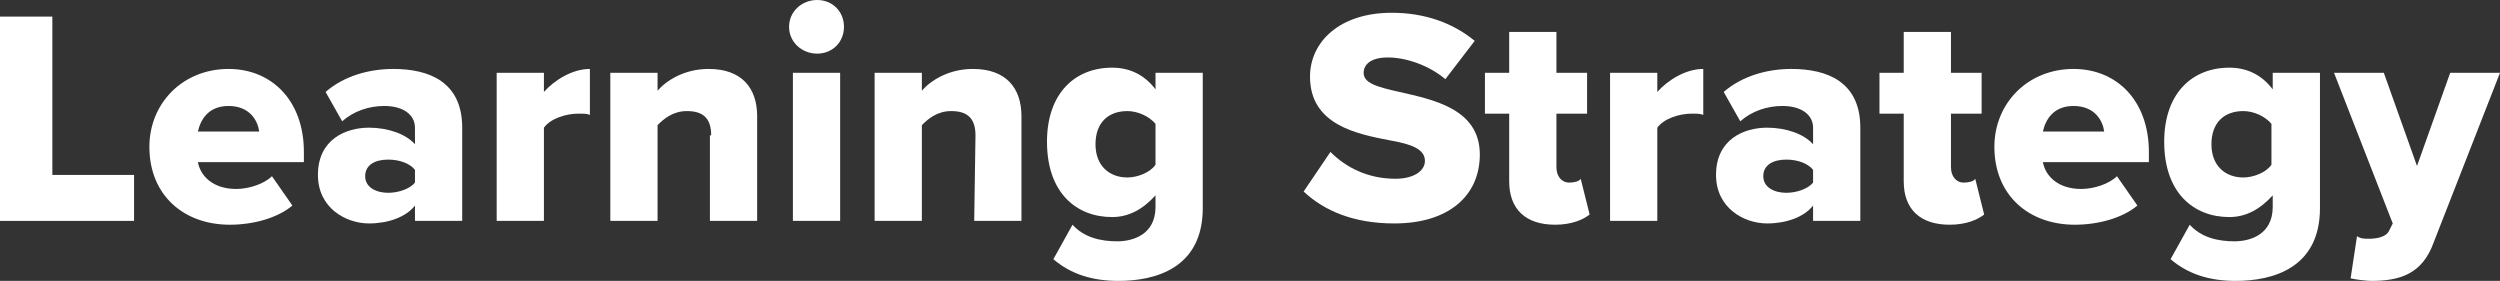
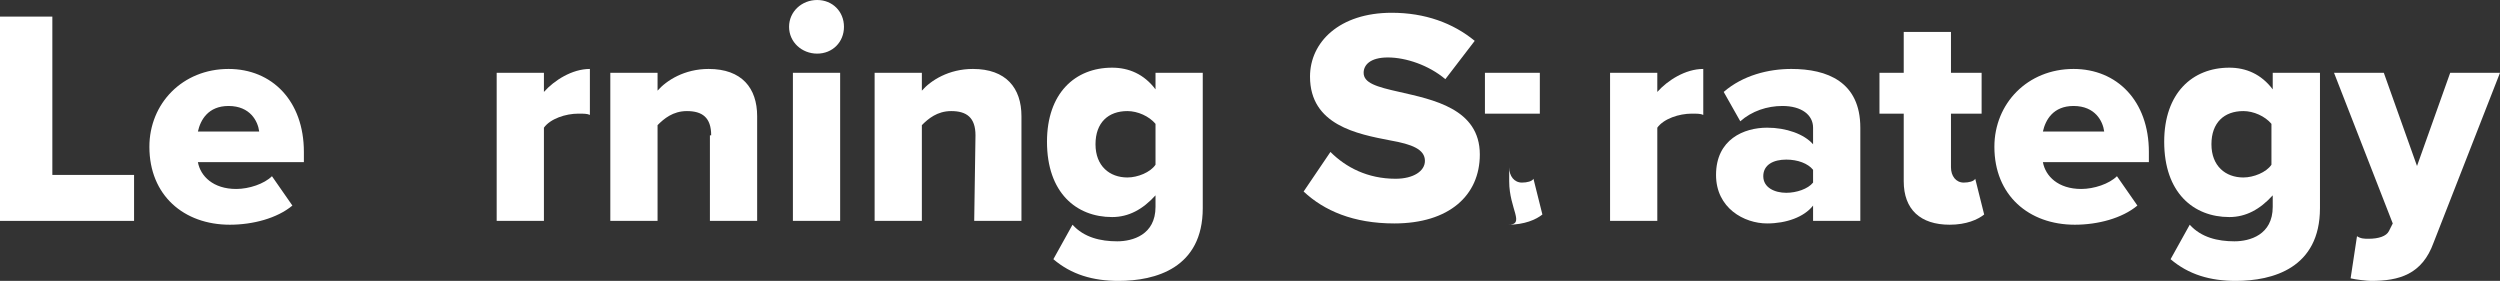
<svg xmlns="http://www.w3.org/2000/svg" version="1.1" id="Layer_1" x="0px" y="0px" viewBox="0 0 195.8 22" style="enable-background:new 0 0 195.8 22;" xml:space="preserve">
  <rect x="0" y="0" width="195.8" height="22" fill="#333333" stroke="none" />
  <style type="text/css">
	.st0{fill:#FFFFFF;}
</style>
  <g>
    <path class="st0" d="M0,1.3h4.1v12.4h6.4v3.6H0V1.3z" />
    <path class="st0" d="M17.9,5.4c3.4,0,5.9,2.5,5.9,6.5v0.8h-8.3c0.2,1.1,1.2,2.1,3,2.1c1,0,2.2-0.4,2.8-1l1.6,2.3   c-1.2,1-3.1,1.5-4.9,1.5c-3.6,0-6.3-2.3-6.3-6.1C11.7,8.1,14.3,5.4,17.9,5.4z M15.5,10.3h4.8c-0.1-0.8-0.7-2-2.4-2   C16.3,8.3,15.7,9.4,15.5,10.3z" />
-     <path class="st0" d="M32.5,16.1c-0.7,0.9-2.1,1.4-3.6,1.4c-1.8,0-4-1.2-4-3.8c0-2.8,2.2-3.7,4-3.7c1.5,0,2.9,0.5,3.6,1.3V10   c0-1-0.9-1.7-2.4-1.7c-1.2,0-2.4,0.4-3.3,1.2l-1.3-2.3C27,5.9,29,5.4,30.8,5.4c2.8,0,5.4,1,5.4,4.6v7.3h-3.7V16.1z M32.5,13.3   c-0.4-0.5-1.2-0.8-2.1-0.8c-1,0-1.8,0.4-1.8,1.3c0,0.9,0.9,1.3,1.8,1.3c0.8,0,1.7-0.3,2.1-0.8V13.3z" />
    <path class="st0" d="M38.9,5.7h3.7v1.5c0.8-0.9,2.2-1.8,3.6-1.8V9c-0.2-0.1-0.5-0.1-0.9-0.1c-1,0-2.2,0.4-2.7,1.1v7.3h-3.7   C38.9,17.3,38.9,5.7,38.9,5.7z" />
    <path class="st0" d="M55.7,10.6c0-1.4-0.7-1.9-1.9-1.9c-1.1,0-1.8,0.6-2.3,1.1v7.5h-3.7V5.7h3.7v1.4c0.7-0.8,2.1-1.7,4-1.7   c2.6,0,3.8,1.5,3.8,3.7v8.2h-3.7v-6.7H55.7z" />
    <path class="st0" d="M61.8,2.1c0-1.2,1-2.1,2.2-2.1c1.2,0,2.1,0.9,2.1,2.1S65.2,4.2,64,4.2S61.8,3.3,61.8,2.1z M62.1,5.7h3.7v11.6   h-3.7C62.1,17.3,62.1,5.7,62.1,5.7z" />
    <path class="st0" d="M76.4,10.6c0-1.4-0.7-1.9-1.9-1.9c-1.1,0-1.8,0.6-2.3,1.1v7.5h-3.7V5.7h3.7v1.4c0.7-0.8,2.1-1.7,4-1.7   c2.6,0,3.8,1.5,3.8,3.7v8.2h-3.7L76.4,10.6L76.4,10.6z" />
    <path class="st0" d="M84,17.6c0.9,1,2.2,1.3,3.5,1.3c1.2,0,3-0.5,3-2.7v-0.9c-1,1.1-2.1,1.7-3.4,1.7c-2.8,0-5.1-1.9-5.1-5.9   c0-3.8,2.2-5.8,5.1-5.8c1.3,0,2.5,0.5,3.4,1.7V5.7h3.7v10.6c0,4.7-3.7,5.7-6.6,5.7c-2,0-3.7-0.5-5.1-1.7L84,17.6z M90.5,9.7   c-0.5-0.6-1.4-1-2.2-1c-1.5,0-2.5,0.9-2.5,2.6s1.1,2.6,2.5,2.6c0.8,0,1.8-0.4,2.2-1V9.7z" />
    <path class="st0" d="M104.2,11.9c1.2,1.2,2.9,2.1,5.1,2.1c1.4,0,2.3-0.6,2.3-1.4c0-0.9-1-1.3-2.7-1.6c-2.6-0.5-6.3-1.2-6.3-5   c0-2.7,2.3-5,6.4-5c2.6,0,4.8,0.8,6.5,2.2l-2.3,3c-1.3-1.1-3.1-1.7-4.5-1.7s-1.9,0.6-1.9,1.2c0,0.8,1,1.1,2.8,1.5   c2.6,0.6,6.3,1.3,6.3,4.9c0,3.2-2.4,5.4-6.7,5.4c-3.2,0-5.5-1-7.1-2.5L104.2,11.9z" />
-     <path class="st0" d="M118.2,14.2V8.9h-1.9V5.7h1.9V2.5h3.7v3.2h2.4v3.2h-2.4v4.2c0,0.7,0.4,1.2,1,1.2c0.4,0,0.8-0.1,0.9-0.3   l0.7,2.8c-0.5,0.4-1.4,0.8-2.7,0.8C119.5,17.6,118.2,16.4,118.2,14.2z" />
+     <path class="st0" d="M118.2,14.2V8.9h-1.9V5.7h1.9V2.5v3.2h2.4v3.2h-2.4v4.2c0,0.7,0.4,1.2,1,1.2c0.4,0,0.8-0.1,0.9-0.3   l0.7,2.8c-0.5,0.4-1.4,0.8-2.7,0.8C119.5,17.6,118.2,16.4,118.2,14.2z" />
    <path class="st0" d="M126.1,5.7h3.7v1.5c0.8-0.9,2.2-1.8,3.6-1.8V9c-0.2-0.1-0.5-0.1-0.9-0.1c-1,0-2.2,0.4-2.7,1.1v7.3h-3.7   L126.1,5.7L126.1,5.7z" />
    <path class="st0" d="M142,16.1c-0.7,0.9-2.1,1.4-3.6,1.4c-1.8,0-4-1.2-4-3.8c0-2.8,2.2-3.7,4-3.7c1.5,0,2.9,0.5,3.6,1.3V10   c0-1-0.9-1.7-2.4-1.7c-1.2,0-2.4,0.4-3.3,1.2L135,7.2c1.5-1.3,3.5-1.8,5.3-1.8c2.8,0,5.4,1,5.4,4.6v7.3H142V16.1z M142,13.3   c-0.4-0.5-1.2-0.8-2.1-0.8c-1,0-1.8,0.4-1.8,1.3c0,0.9,0.9,1.3,1.8,1.3c0.8,0,1.7-0.3,2.1-0.8V13.3z" />
    <path class="st0" d="M149.1,14.2V8.9h-1.9V5.7h1.9V2.5h3.7v3.2h2.4v3.2h-2.4v4.2c0,0.7,0.4,1.2,1,1.2c0.4,0,0.8-0.1,0.9-0.3   l0.7,2.8c-0.5,0.4-1.4,0.8-2.7,0.8C150.4,17.6,149.1,16.4,149.1,14.2z" />
    <path class="st0" d="M162.4,5.4c3.4,0,5.9,2.5,5.9,6.5v0.8H160c0.2,1.1,1.2,2.1,3,2.1c1,0,2.2-0.4,2.8-1l1.6,2.3   c-1.2,1-3.1,1.5-4.9,1.5c-3.6,0-6.3-2.3-6.3-6.1C156.2,8.1,158.8,5.4,162.4,5.4z M160,10.3h4.8c-0.1-0.8-0.7-2-2.4-2   C160.8,8.3,160.2,9.4,160,10.3z" />
    <path class="st0" d="M171.5,17.6c0.9,1,2.2,1.3,3.5,1.3c1.2,0,3-0.5,3-2.7v-0.9c-1,1.1-2.1,1.7-3.4,1.7c-2.8,0-5.1-1.9-5.1-5.9   c0-3.8,2.2-5.8,5.1-5.8c1.3,0,2.5,0.5,3.4,1.7V5.7h3.7v10.6c0,4.7-3.7,5.7-6.6,5.7c-2,0-3.7-0.5-5.1-1.7L171.5,17.6z M177.9,9.7   c-0.5-0.6-1.4-1-2.2-1c-1.5,0-2.5,0.9-2.5,2.6s1.1,2.6,2.5,2.6c0.8,0,1.8-0.4,2.2-1V9.7z" />
    <path class="st0" d="M185.5,18.7c0.8,0,1.4-0.2,1.6-0.6l0.3-0.6l-4.6-11.8h3.9l2.6,7.3l2.6-7.3h3.9L190.6,19c-0.9,2.5-2.7,3-4.9,3   c-0.3,0-1.2-0.1-1.6-0.2l0.5-3.3C184.9,18.7,185.2,18.7,185.5,18.7z" />
  </g>
</svg>